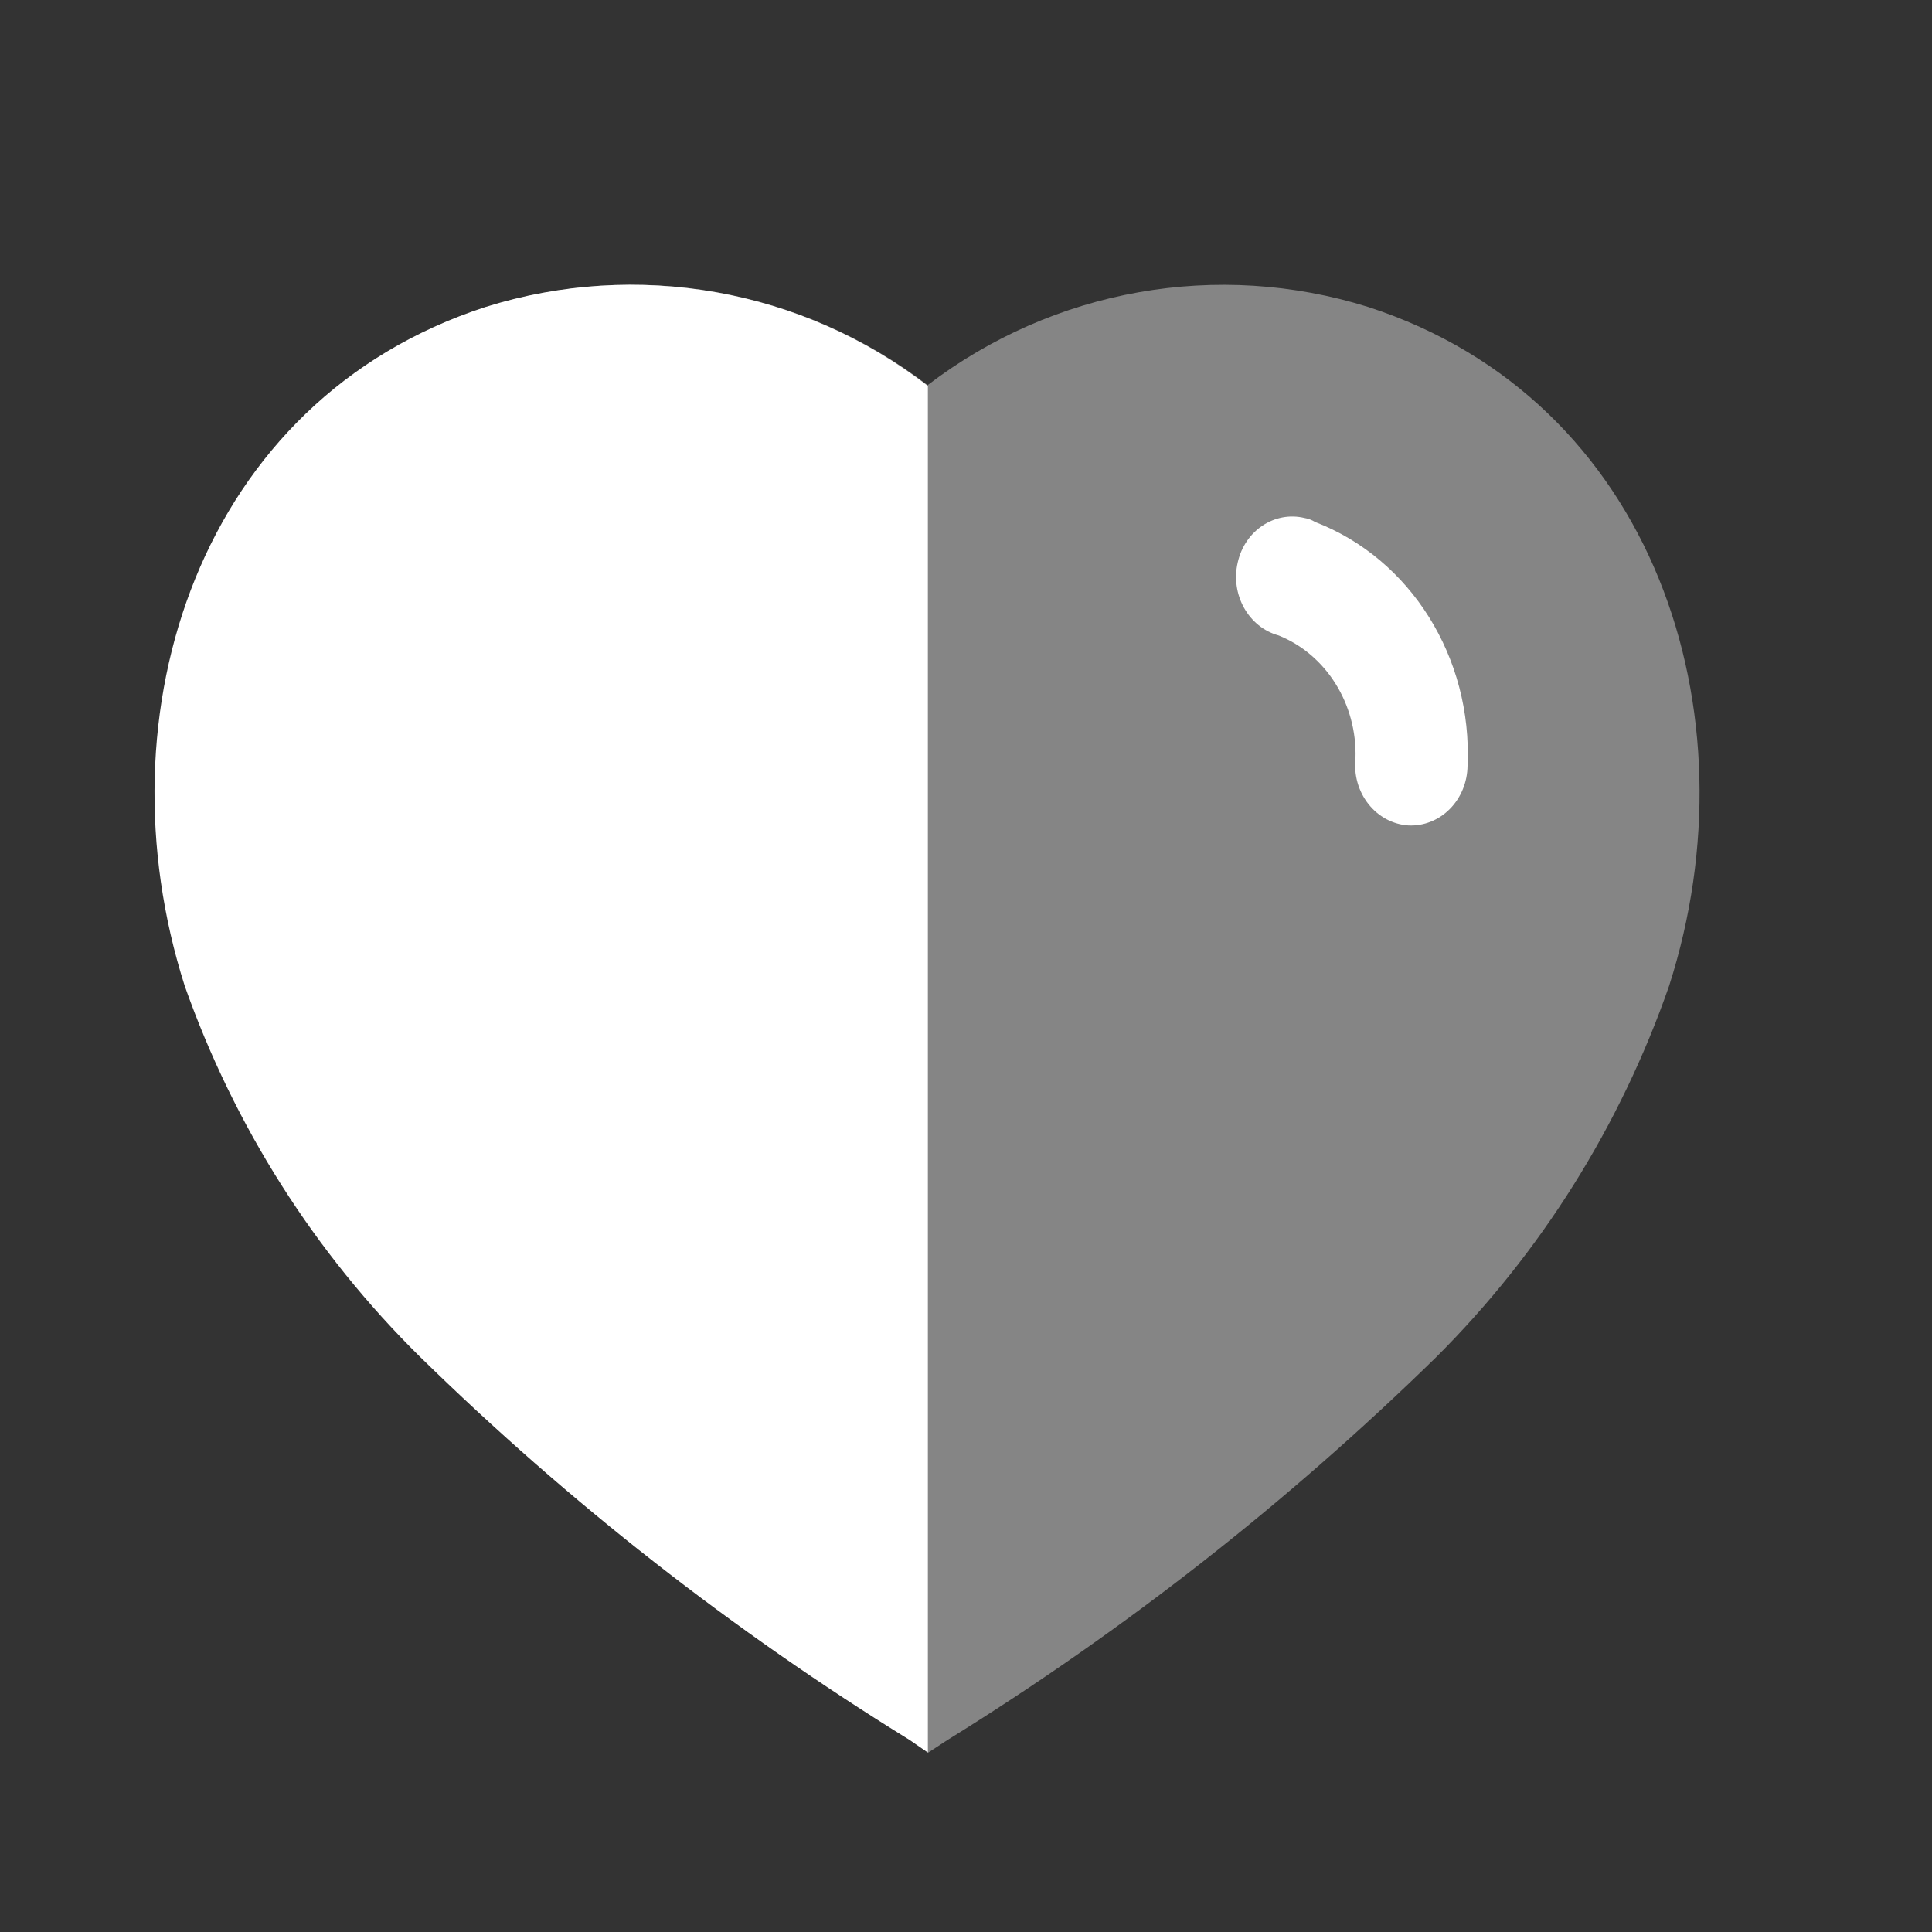
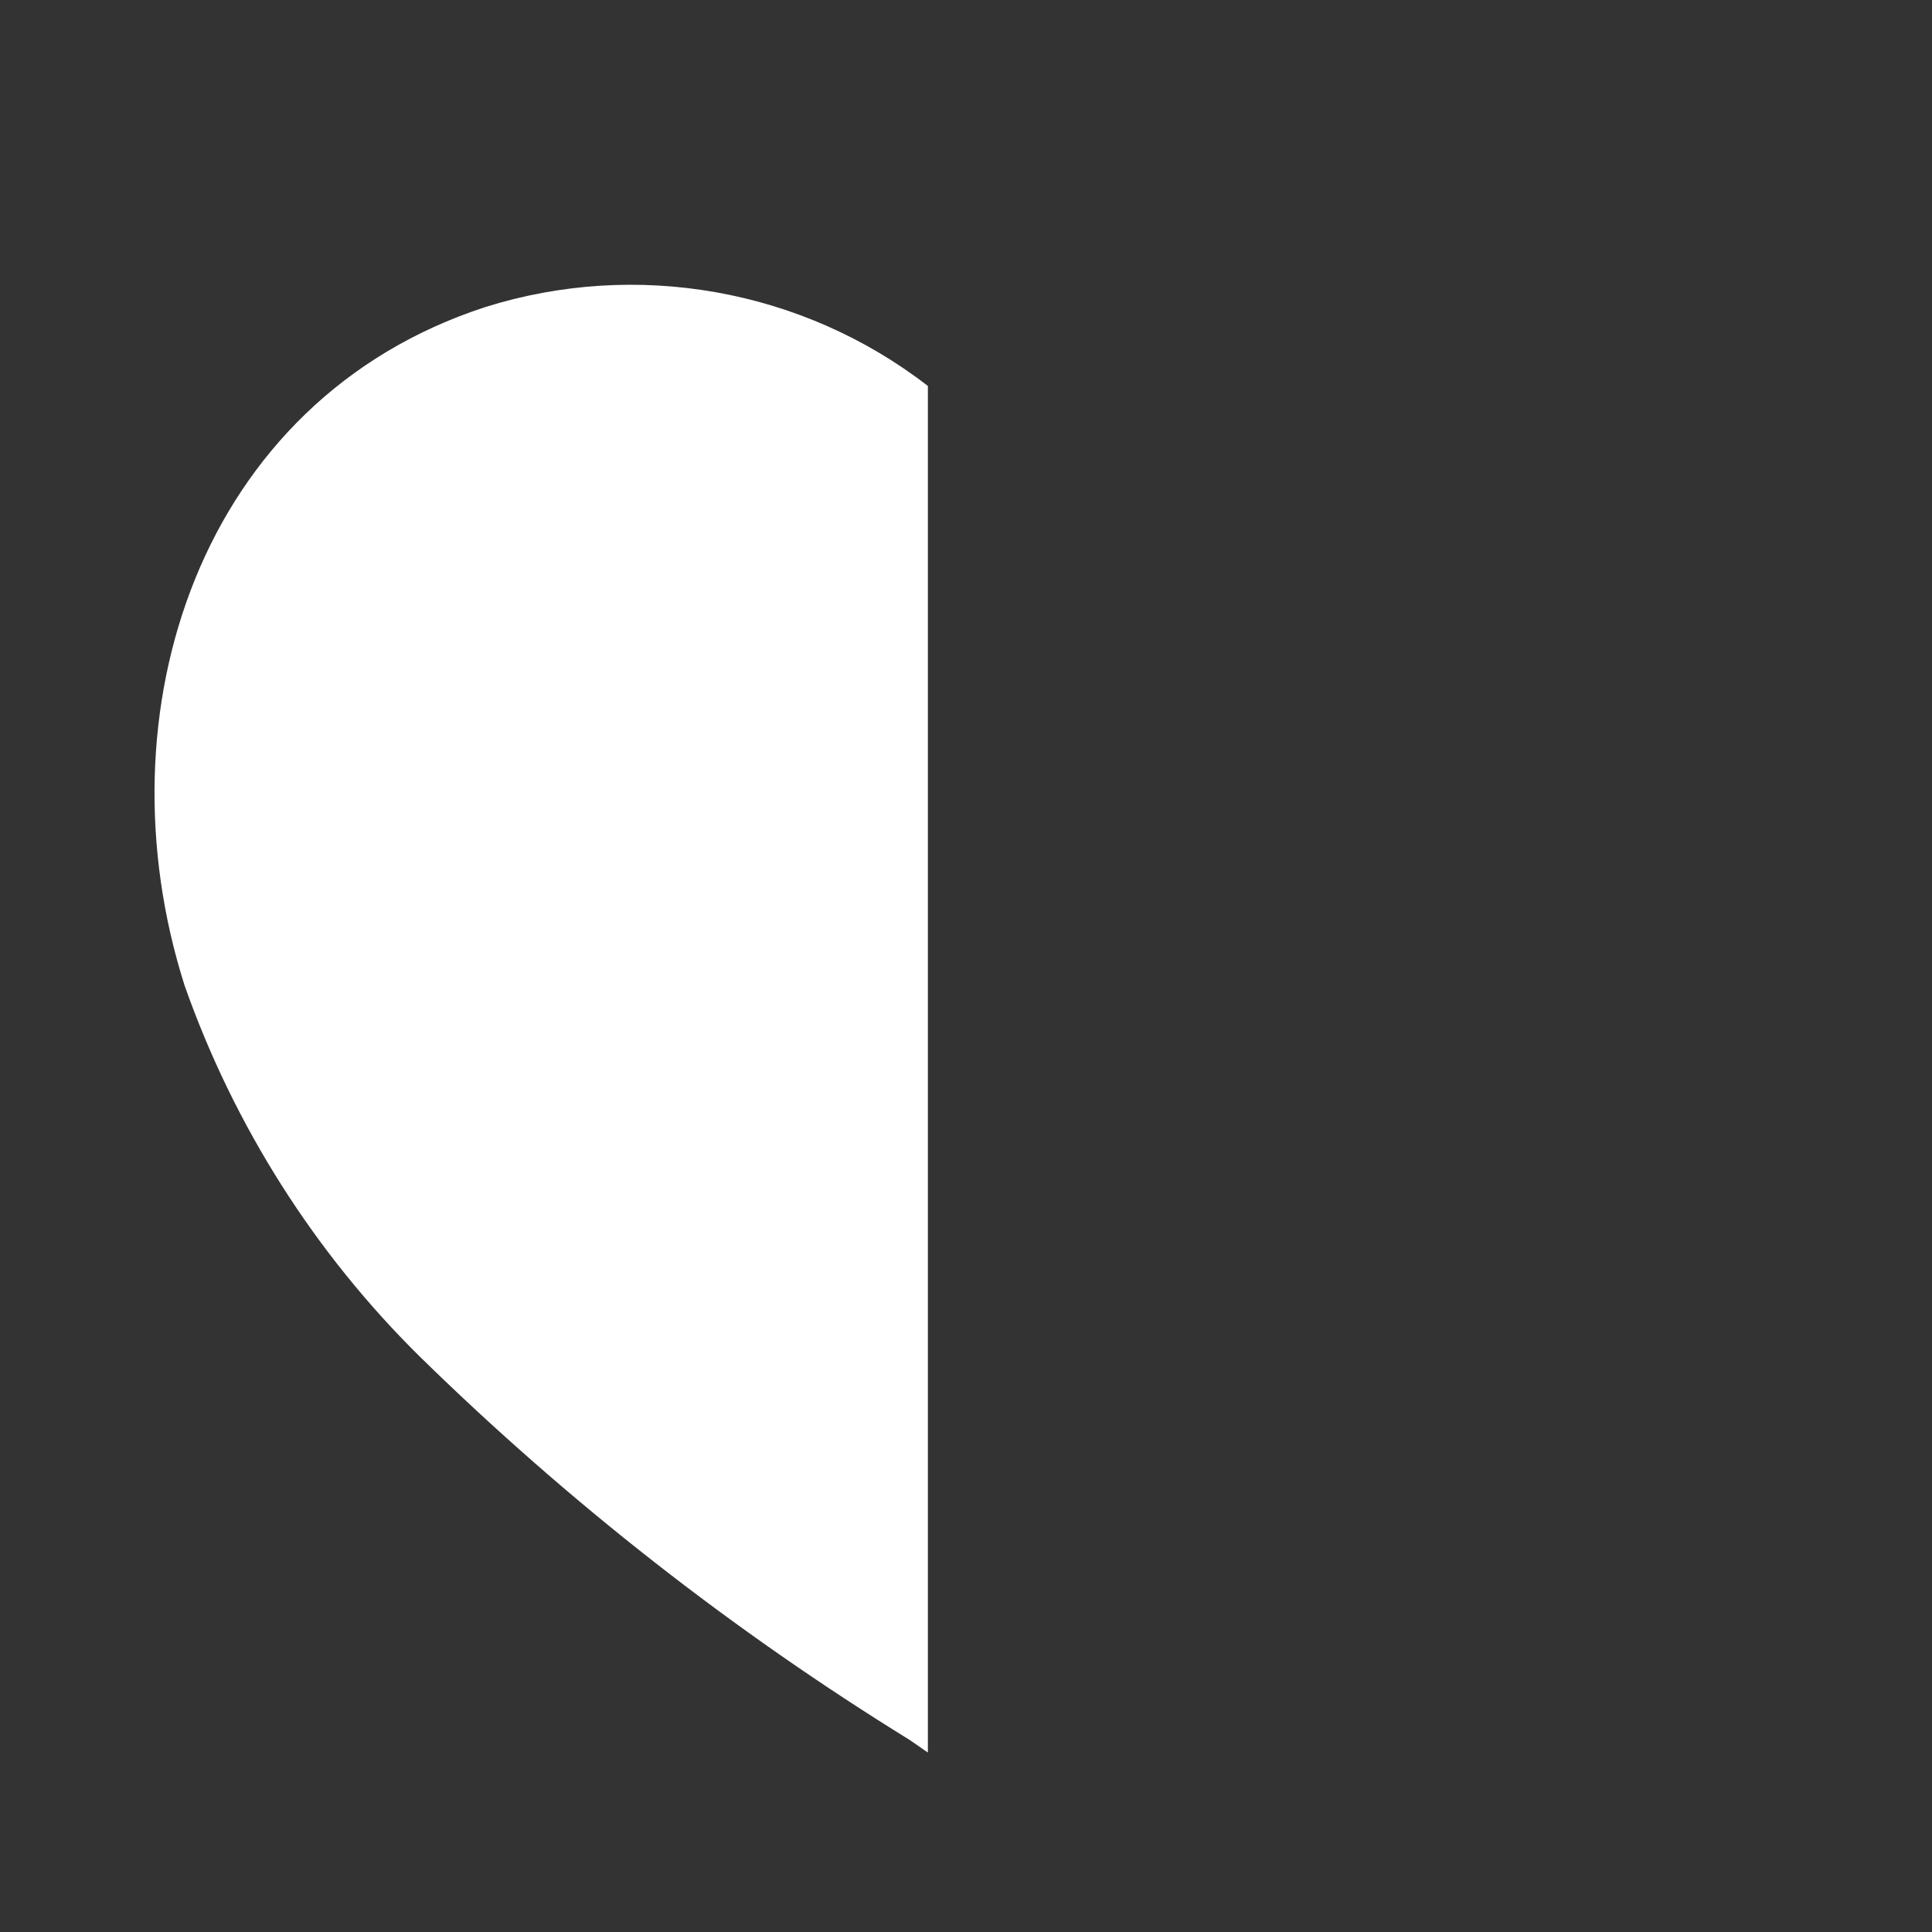
<svg xmlns="http://www.w3.org/2000/svg" width="60" height="60" viewBox="0 0 60 60" fill="none">
  <rect x="0" y="0" width="60" height="60" fill="#333333" stroke="none" />
-   <path opacity="0.4" d="M28.253 54.037C22.775 50.654 17.683 46.664 13.071 42.142C9.814 38.913 7.327 34.971 5.799 30.616C3.07 22.123 6.247 12.416 15.118 9.535C19.799 8.064 24.892 8.967 28.807 11.961C32.724 8.97 37.814 8.068 42.496 9.535C51.367 12.416 54.565 22.123 51.836 30.616C50.321 34.967 47.849 38.909 44.608 42.142C39.99 46.66 34.899 50.648 29.425 54.037L28.828 54.427L28.253 54.037Z" fill="white" />
  <path d="M28.816 54.427L28.253 54.037C22.769 50.654 17.67 46.665 13.049 42.142C9.777 38.918 7.275 34.975 5.736 30.616C3.027 22.123 6.205 12.416 15.075 9.535C19.757 8.064 24.916 8.968 28.816 11.987V54.427Z" fill="white" />
-   <path d="M43.738 25.635C43.256 25.604 42.807 25.363 42.497 24.969C42.186 24.575 42.041 24.062 42.096 23.55C42.148 21.865 41.189 20.331 39.711 19.735C38.773 19.479 38.205 18.463 38.44 17.462C38.662 16.477 39.585 15.864 40.512 16.086C40.629 16.105 40.742 16.148 40.844 16.211C43.809 17.352 45.728 20.422 45.576 23.779C45.571 24.288 45.373 24.773 45.026 25.123C44.68 25.473 44.215 25.658 43.738 25.635Z" fill="white" />
</svg>